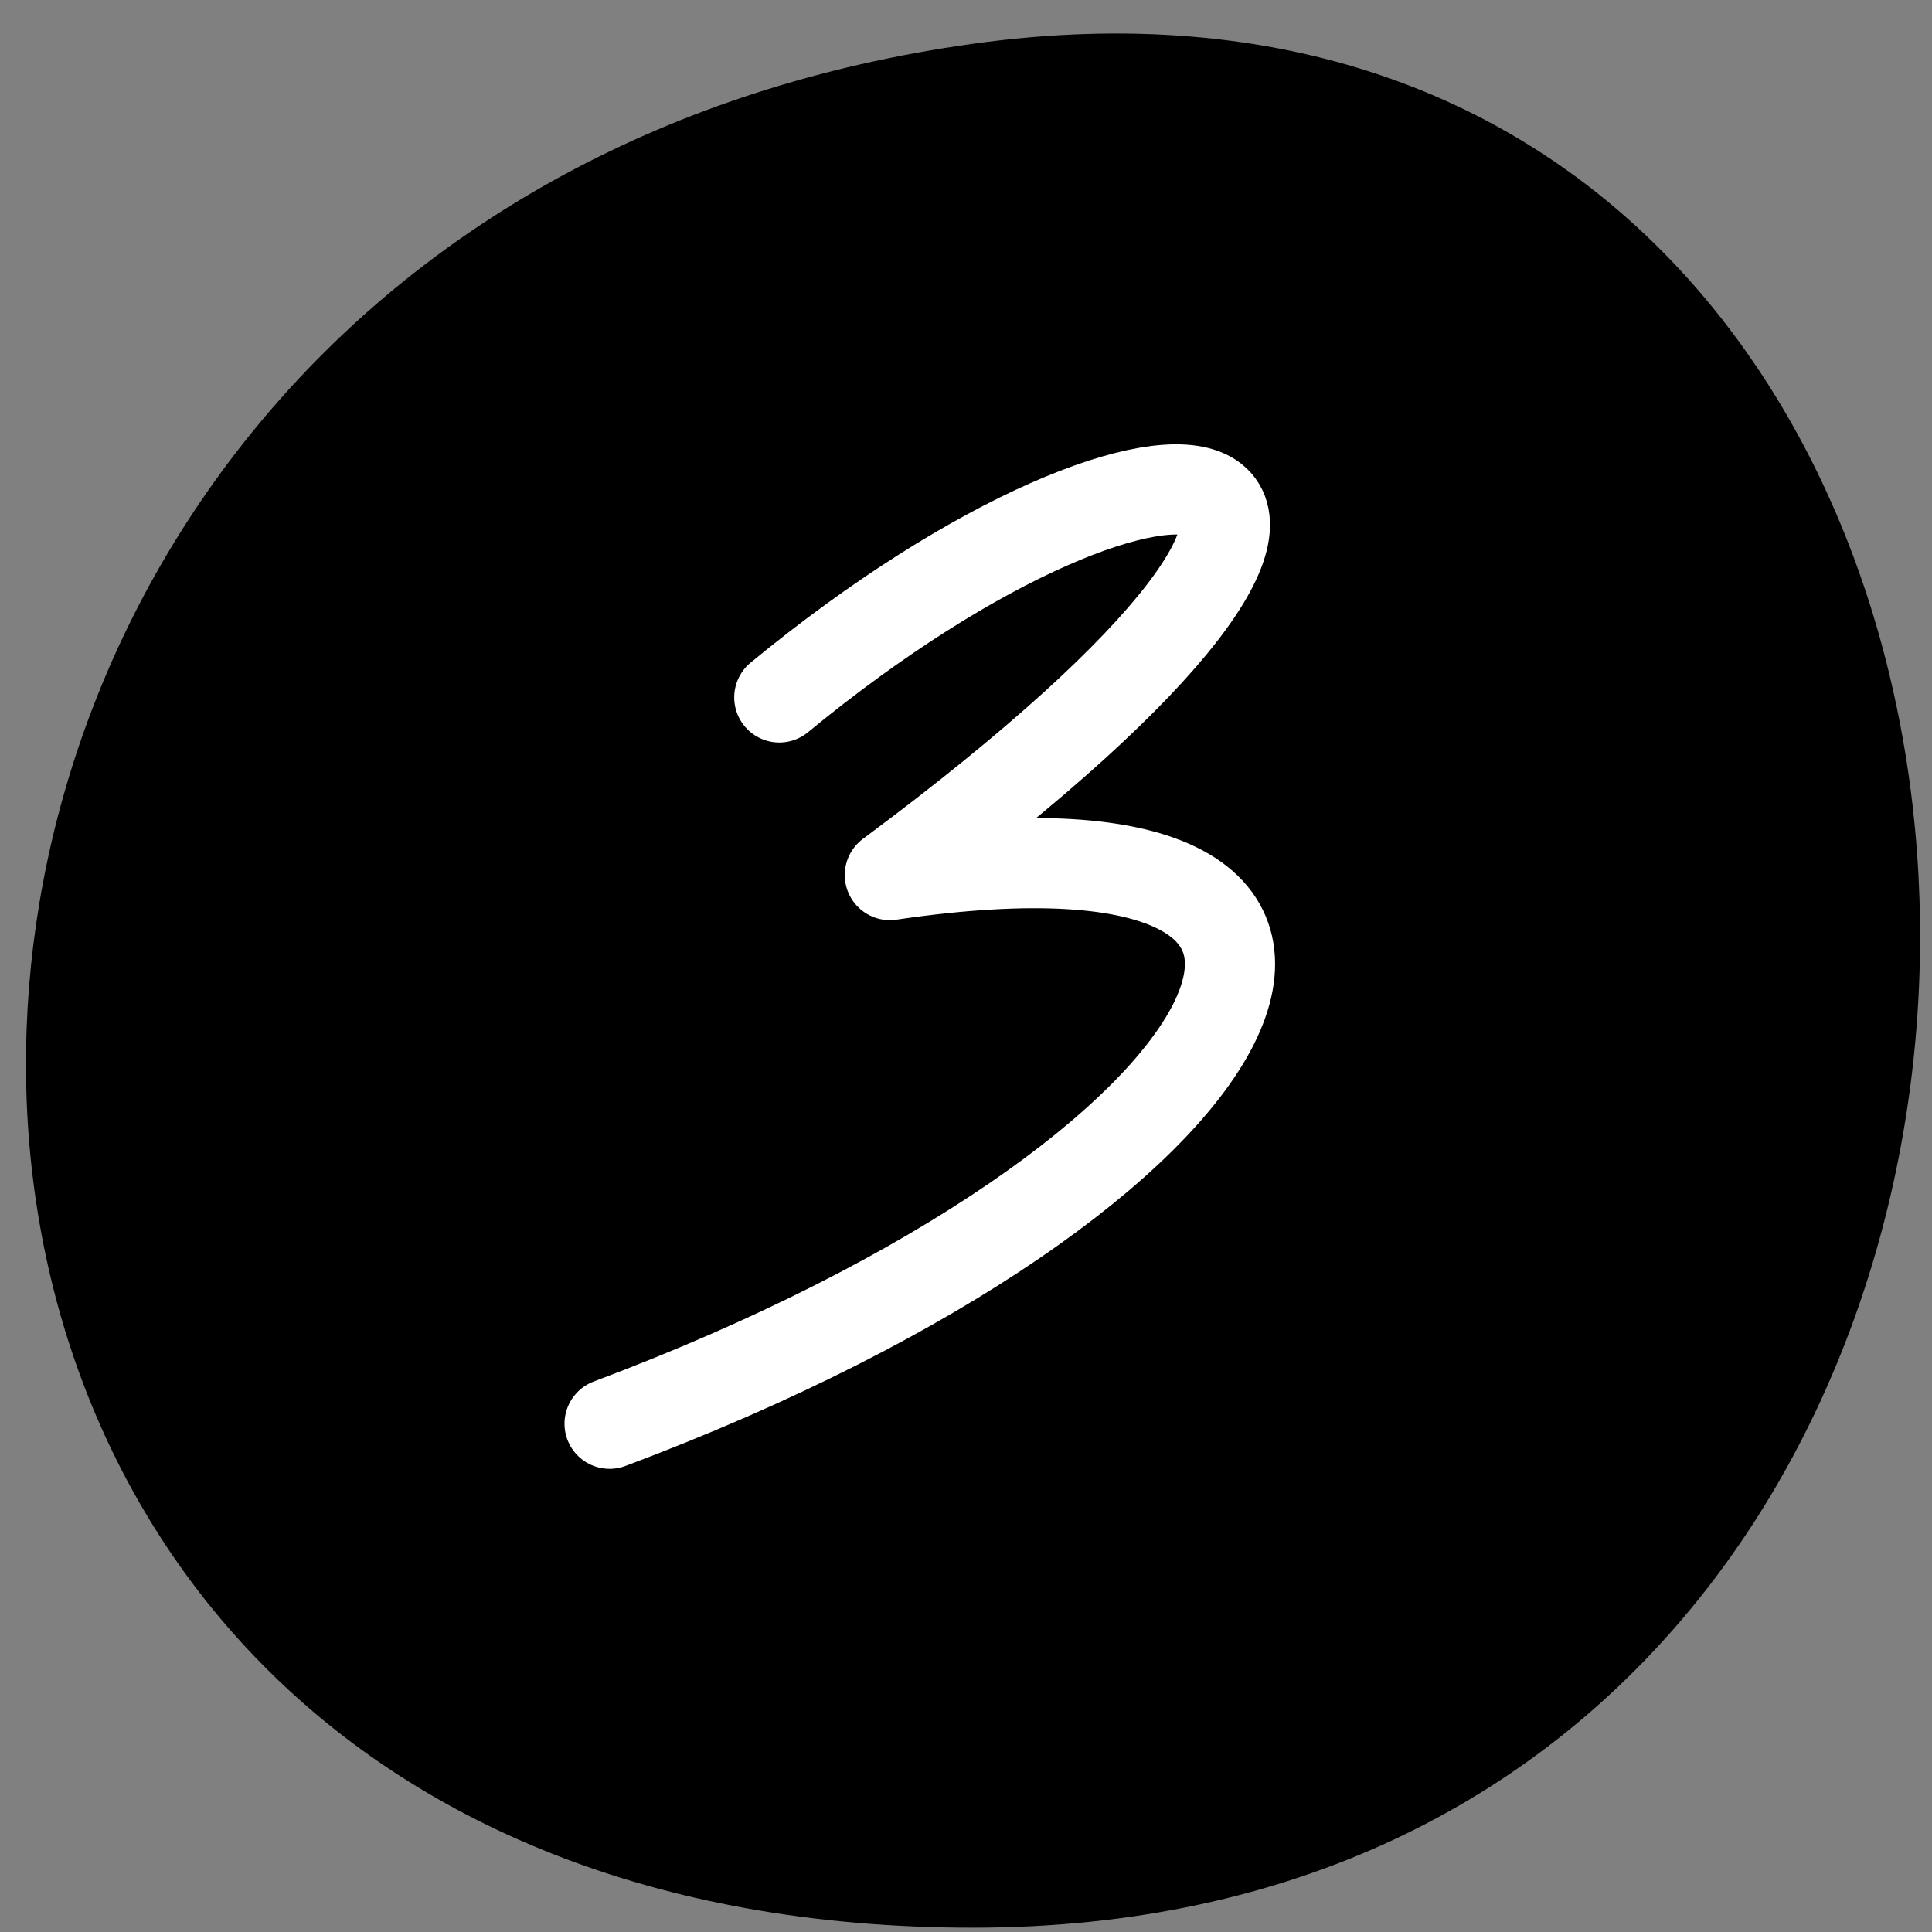
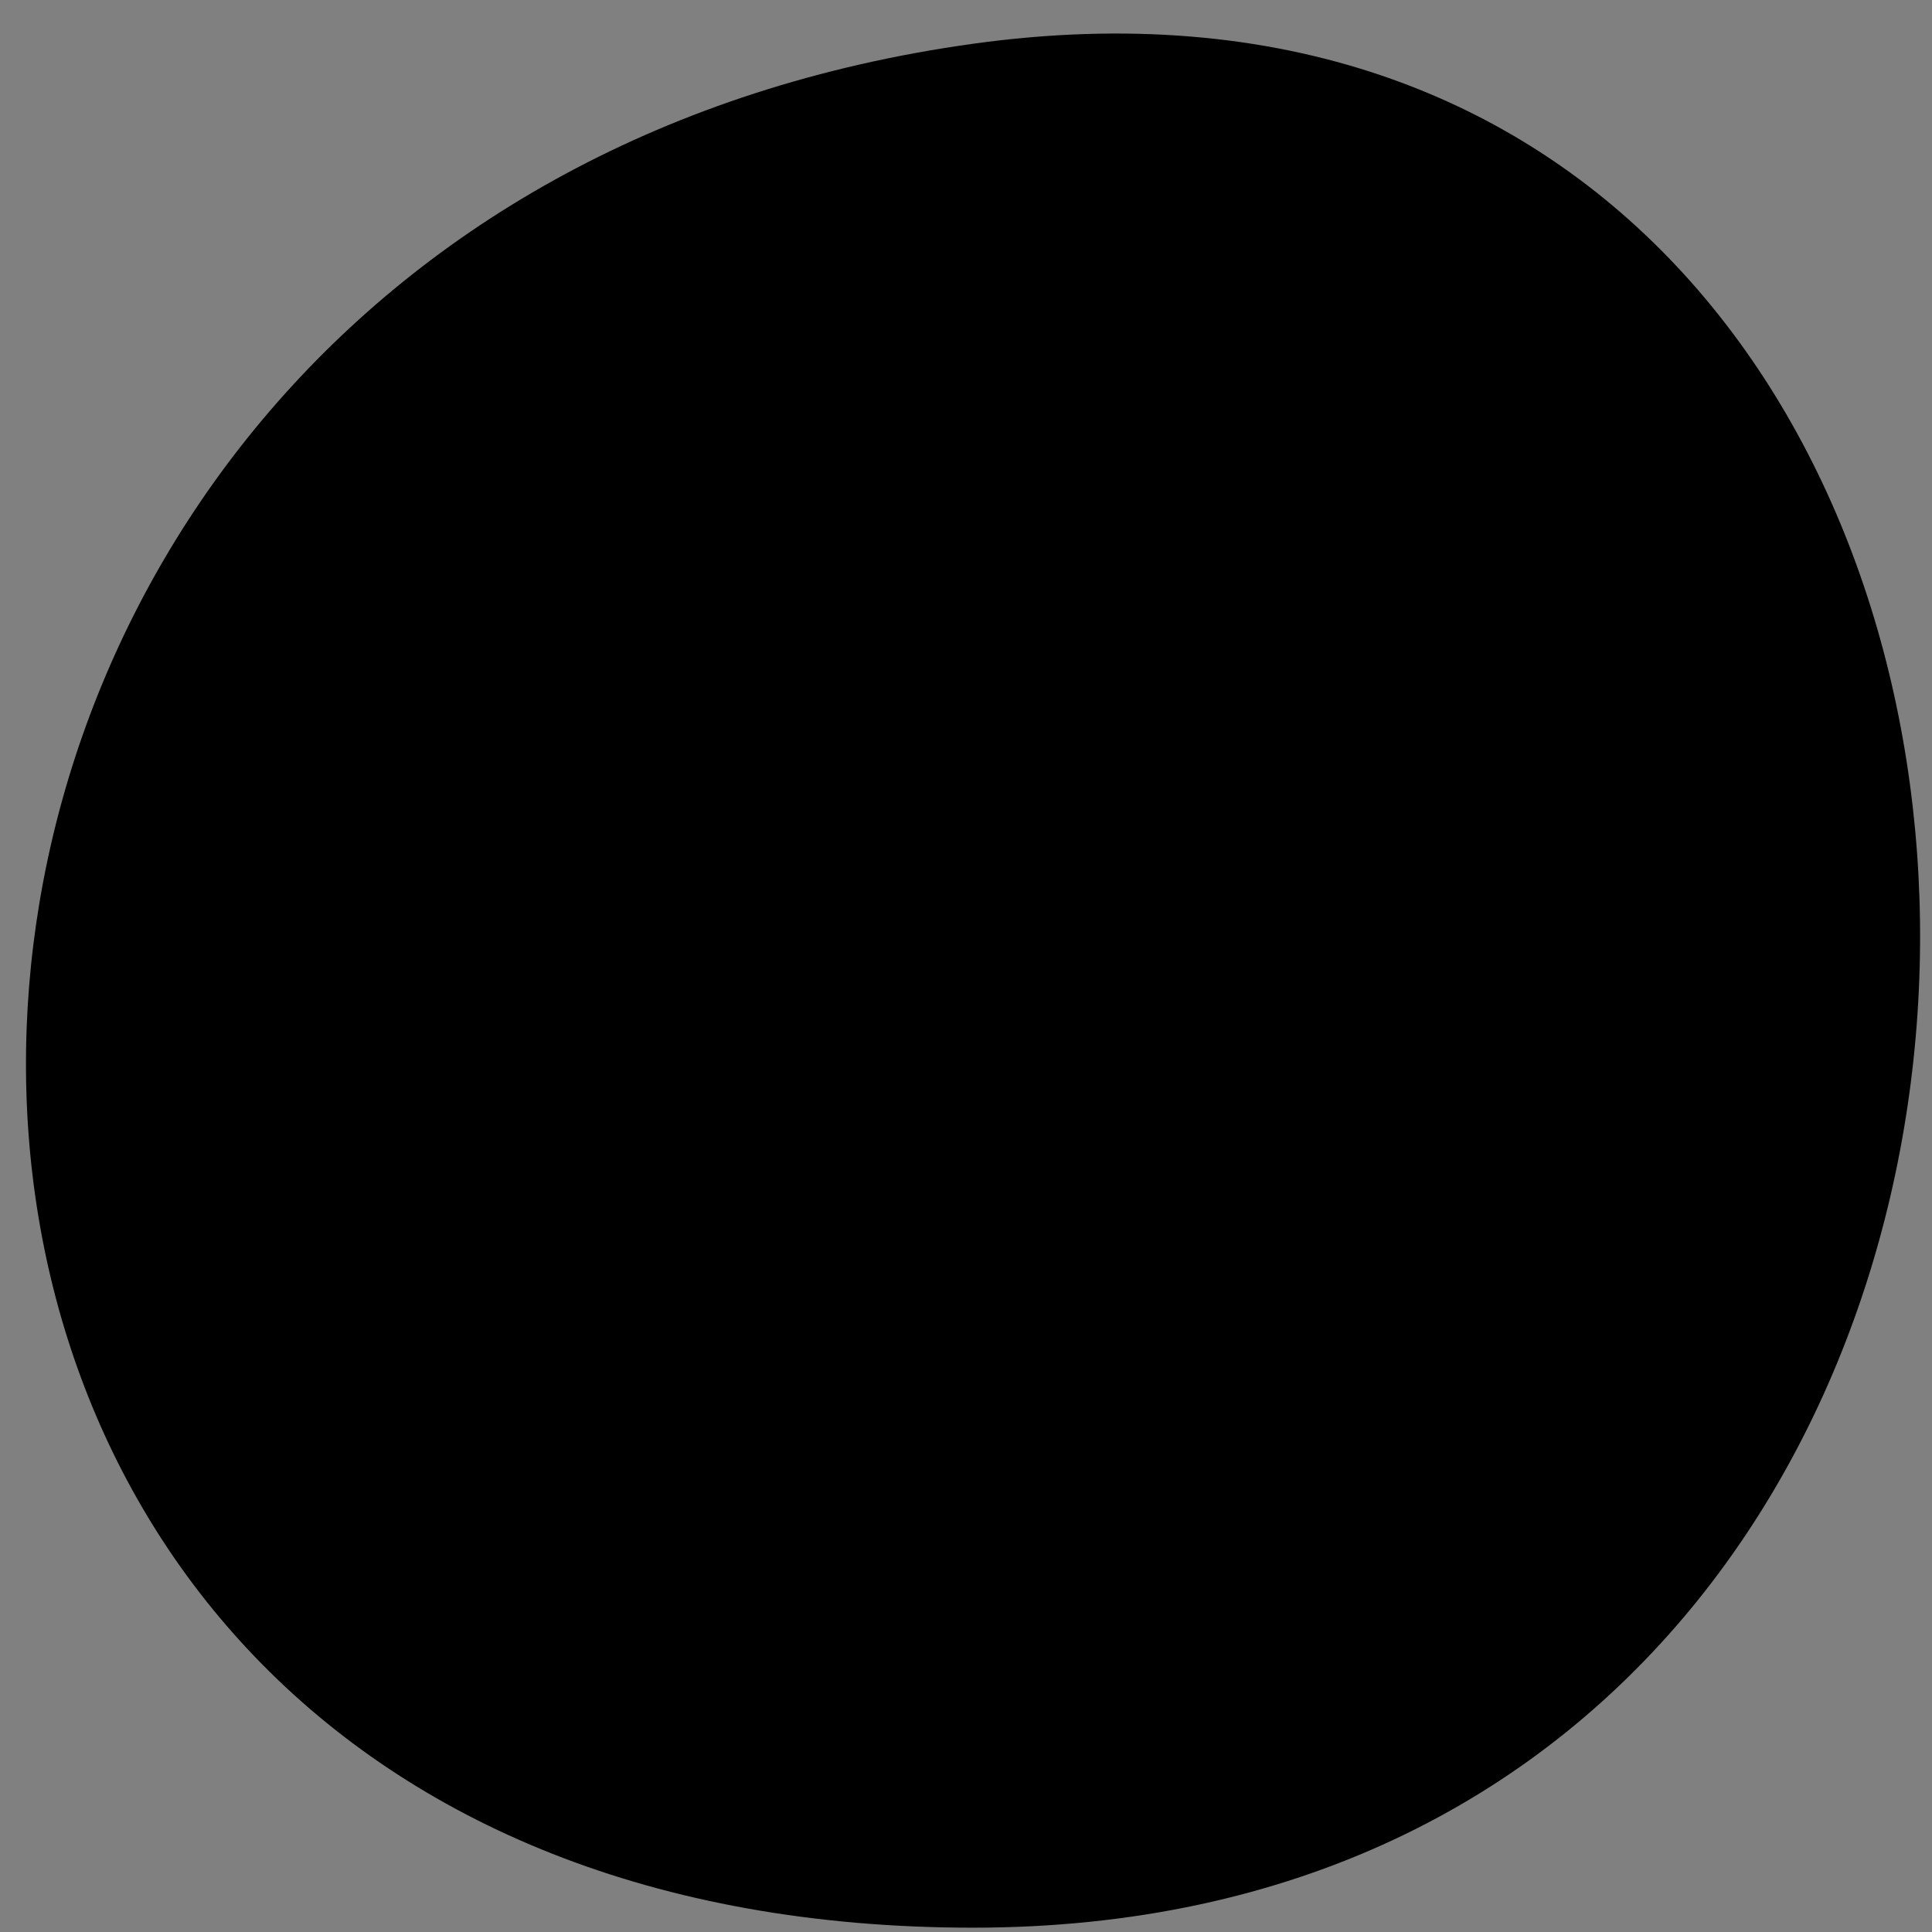
<svg xmlns="http://www.w3.org/2000/svg" width="51" height="51" viewBox="0 0 51 51" fill="none">
  <rect x="0" y="0" width="51" height="51" fill="#808080" stroke="none" />
  <path d="M25.686 1.155C58.333 -3.384 59.698 50.886 25.686 50.886C-8.327 50.886 -6.962 5.695 25.686 1.155Z" fill="#0496F6" style="fill:#0496F6;fill:color(display-p3 0.016 0.588 0.965);fill-opacity:1;" />
-   <path d="M20.572 18.41C31.062 9.77 39.347 11.324 23.49 23.099C38.635 20.866 33.585 31.024 16.092 37.583" stroke="white" style="stroke:white;stroke-opacity:1;" stroke-width="2.381" stroke-linecap="round" stroke-linejoin="round" />
</svg>